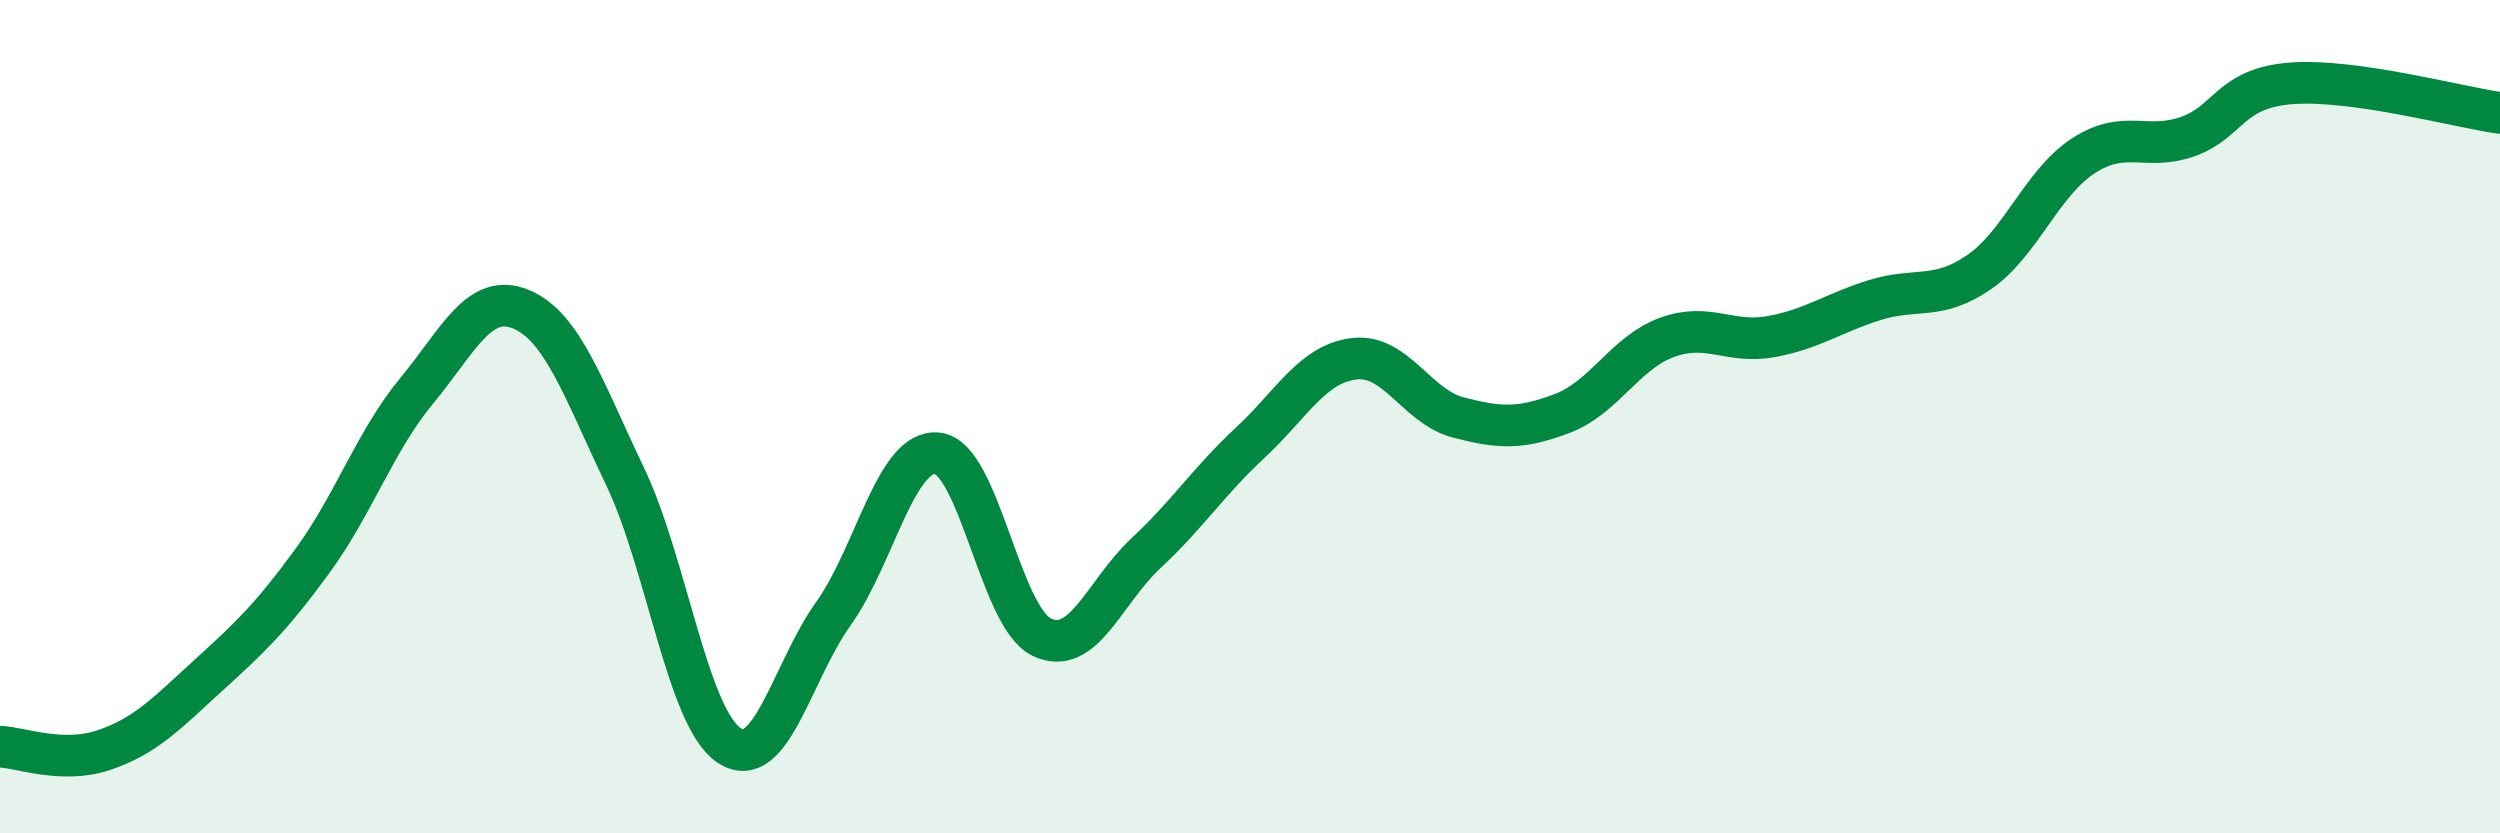
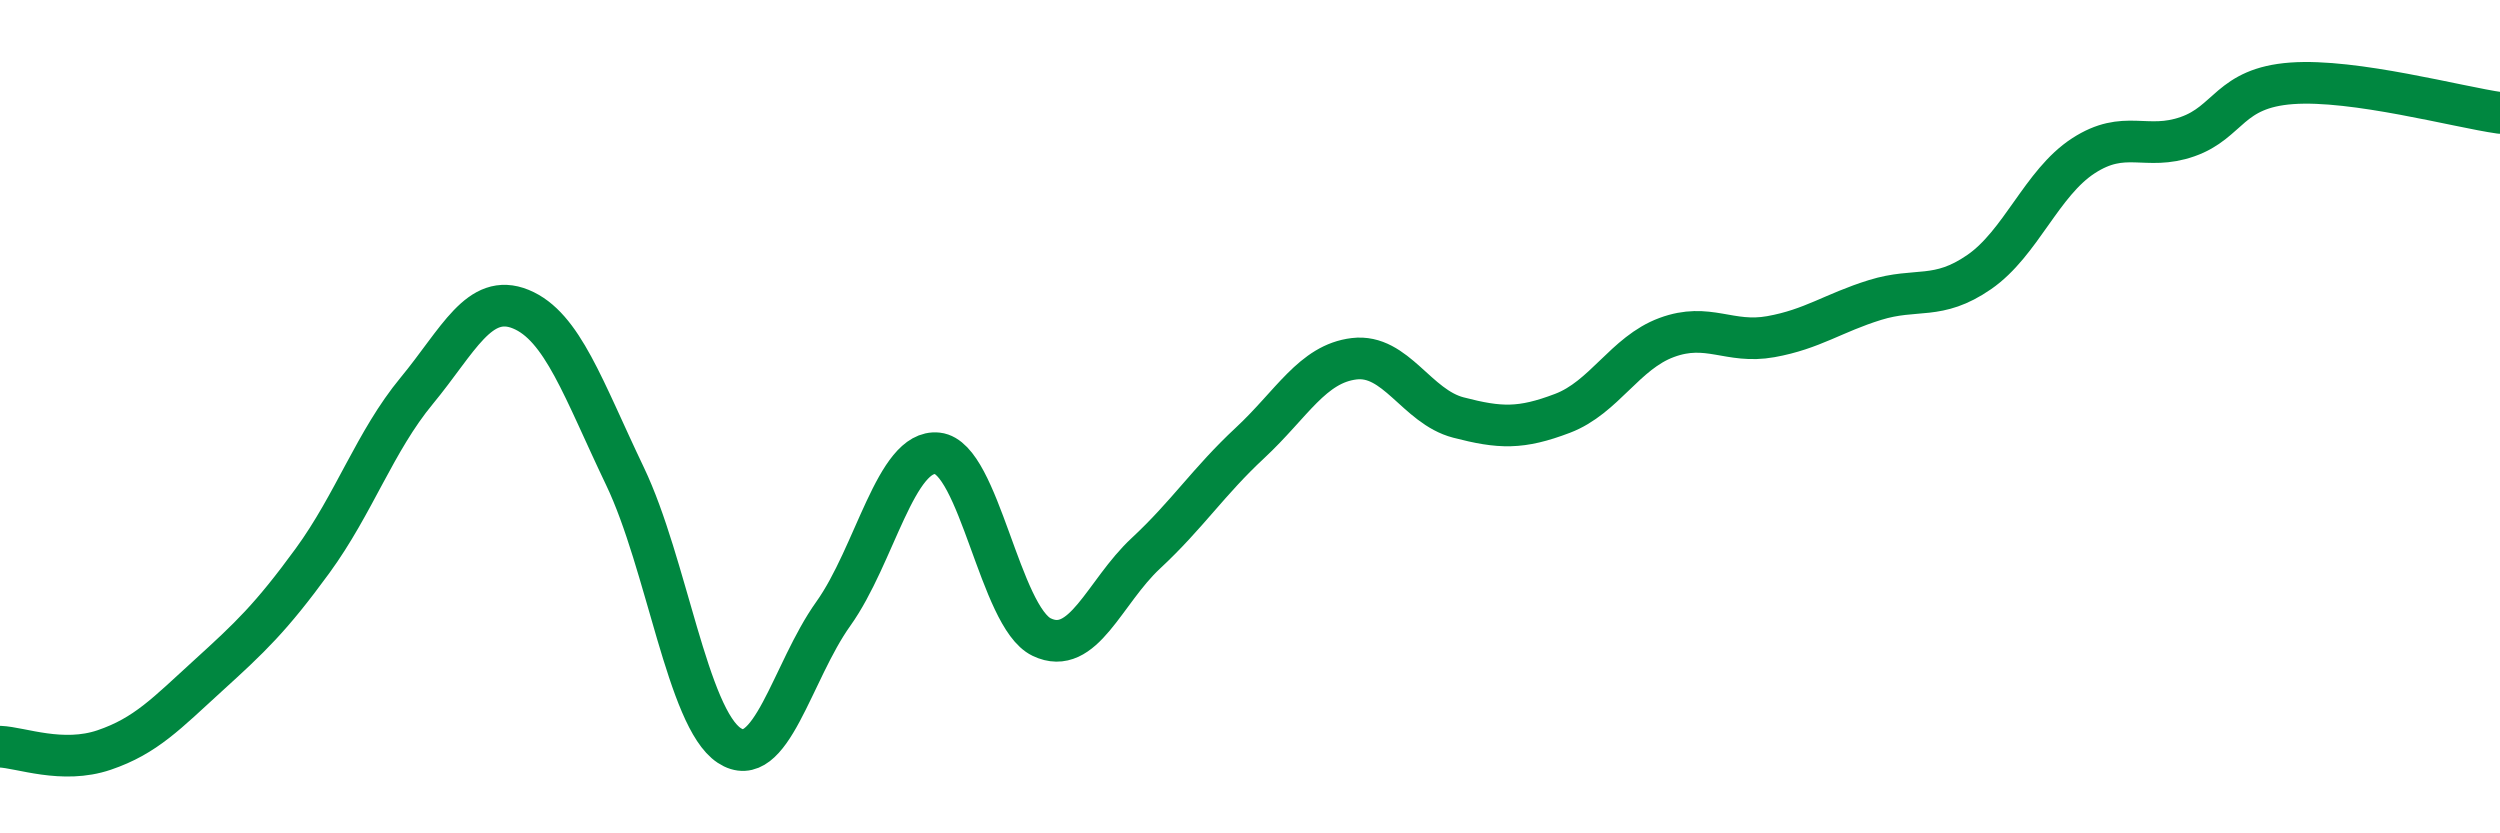
<svg xmlns="http://www.w3.org/2000/svg" width="60" height="20" viewBox="0 0 60 20">
-   <path d="M 0,17.92 C 0.5,17.94 1.5,18.34 2.5,18 C 3.5,17.66 4,17.12 5,16.21 C 6,15.3 6.5,14.83 7.5,13.46 C 8.5,12.09 9,10.59 10,9.38 C 11,8.17 11.5,7.01 12.5,7.42 C 13.5,7.83 14,9.34 15,11.43 C 16,13.52 16.5,17.23 17.5,17.89 C 18.5,18.55 19,16.13 20,14.73 C 21,13.33 21.5,10.77 22.5,10.88 C 23.5,10.99 24,14.81 25,15.29 C 26,15.77 26.5,14.21 27.5,13.28 C 28.5,12.35 29,11.56 30,10.63 C 31,9.7 31.5,8.73 32.5,8.61 C 33.5,8.49 34,9.76 35,10.02 C 36,10.28 36.5,10.3 37.5,9.92 C 38.5,9.54 39,8.47 40,8.1 C 41,7.73 41.5,8.26 42.5,8.08 C 43.5,7.9 44,7.51 45,7.2 C 46,6.89 46.5,7.22 47.5,6.53 C 48.5,5.84 49,4.39 50,3.74 C 51,3.09 51.5,3.63 52.5,3.28 C 53.5,2.93 53.5,2.11 55,2 C 56.5,1.89 59,2.57 60,2.71L60 20L0 20Z" fill="#008740" opacity="0.1" stroke-linecap="round" stroke-linejoin="round" />
  <path d="M 0,17.92 C 0.5,17.94 1.5,18.34 2.5,18 C 3.5,17.66 4,17.12 5,16.21 C 6,15.3 6.5,14.83 7.5,13.46 C 8.5,12.09 9,10.59 10,9.38 C 11,8.17 11.5,7.01 12.5,7.42 C 13.5,7.83 14,9.34 15,11.43 C 16,13.52 16.5,17.23 17.5,17.89 C 18.5,18.55 19,16.13 20,14.73 C 21,13.33 21.5,10.77 22.5,10.88 C 23.5,10.99 24,14.81 25,15.29 C 26,15.77 26.5,14.21 27.5,13.28 C 28.5,12.35 29,11.56 30,10.63 C 31,9.7 31.5,8.73 32.5,8.61 C 33.5,8.49 34,9.76 35,10.02 C 36,10.28 36.5,10.3 37.5,9.92 C 38.5,9.54 39,8.47 40,8.1 C 41,7.73 41.5,8.26 42.5,8.08 C 43.5,7.9 44,7.51 45,7.2 C 46,6.89 46.5,7.22 47.5,6.53 C 48.5,5.84 49,4.39 50,3.74 C 51,3.09 51.5,3.63 52.5,3.28 C 53.5,2.93 53.5,2.11 55,2 C 56.5,1.89 59,2.57 60,2.71" stroke="#008740" stroke-width="1" fill="none" stroke-linecap="round" stroke-linejoin="round" />
</svg>